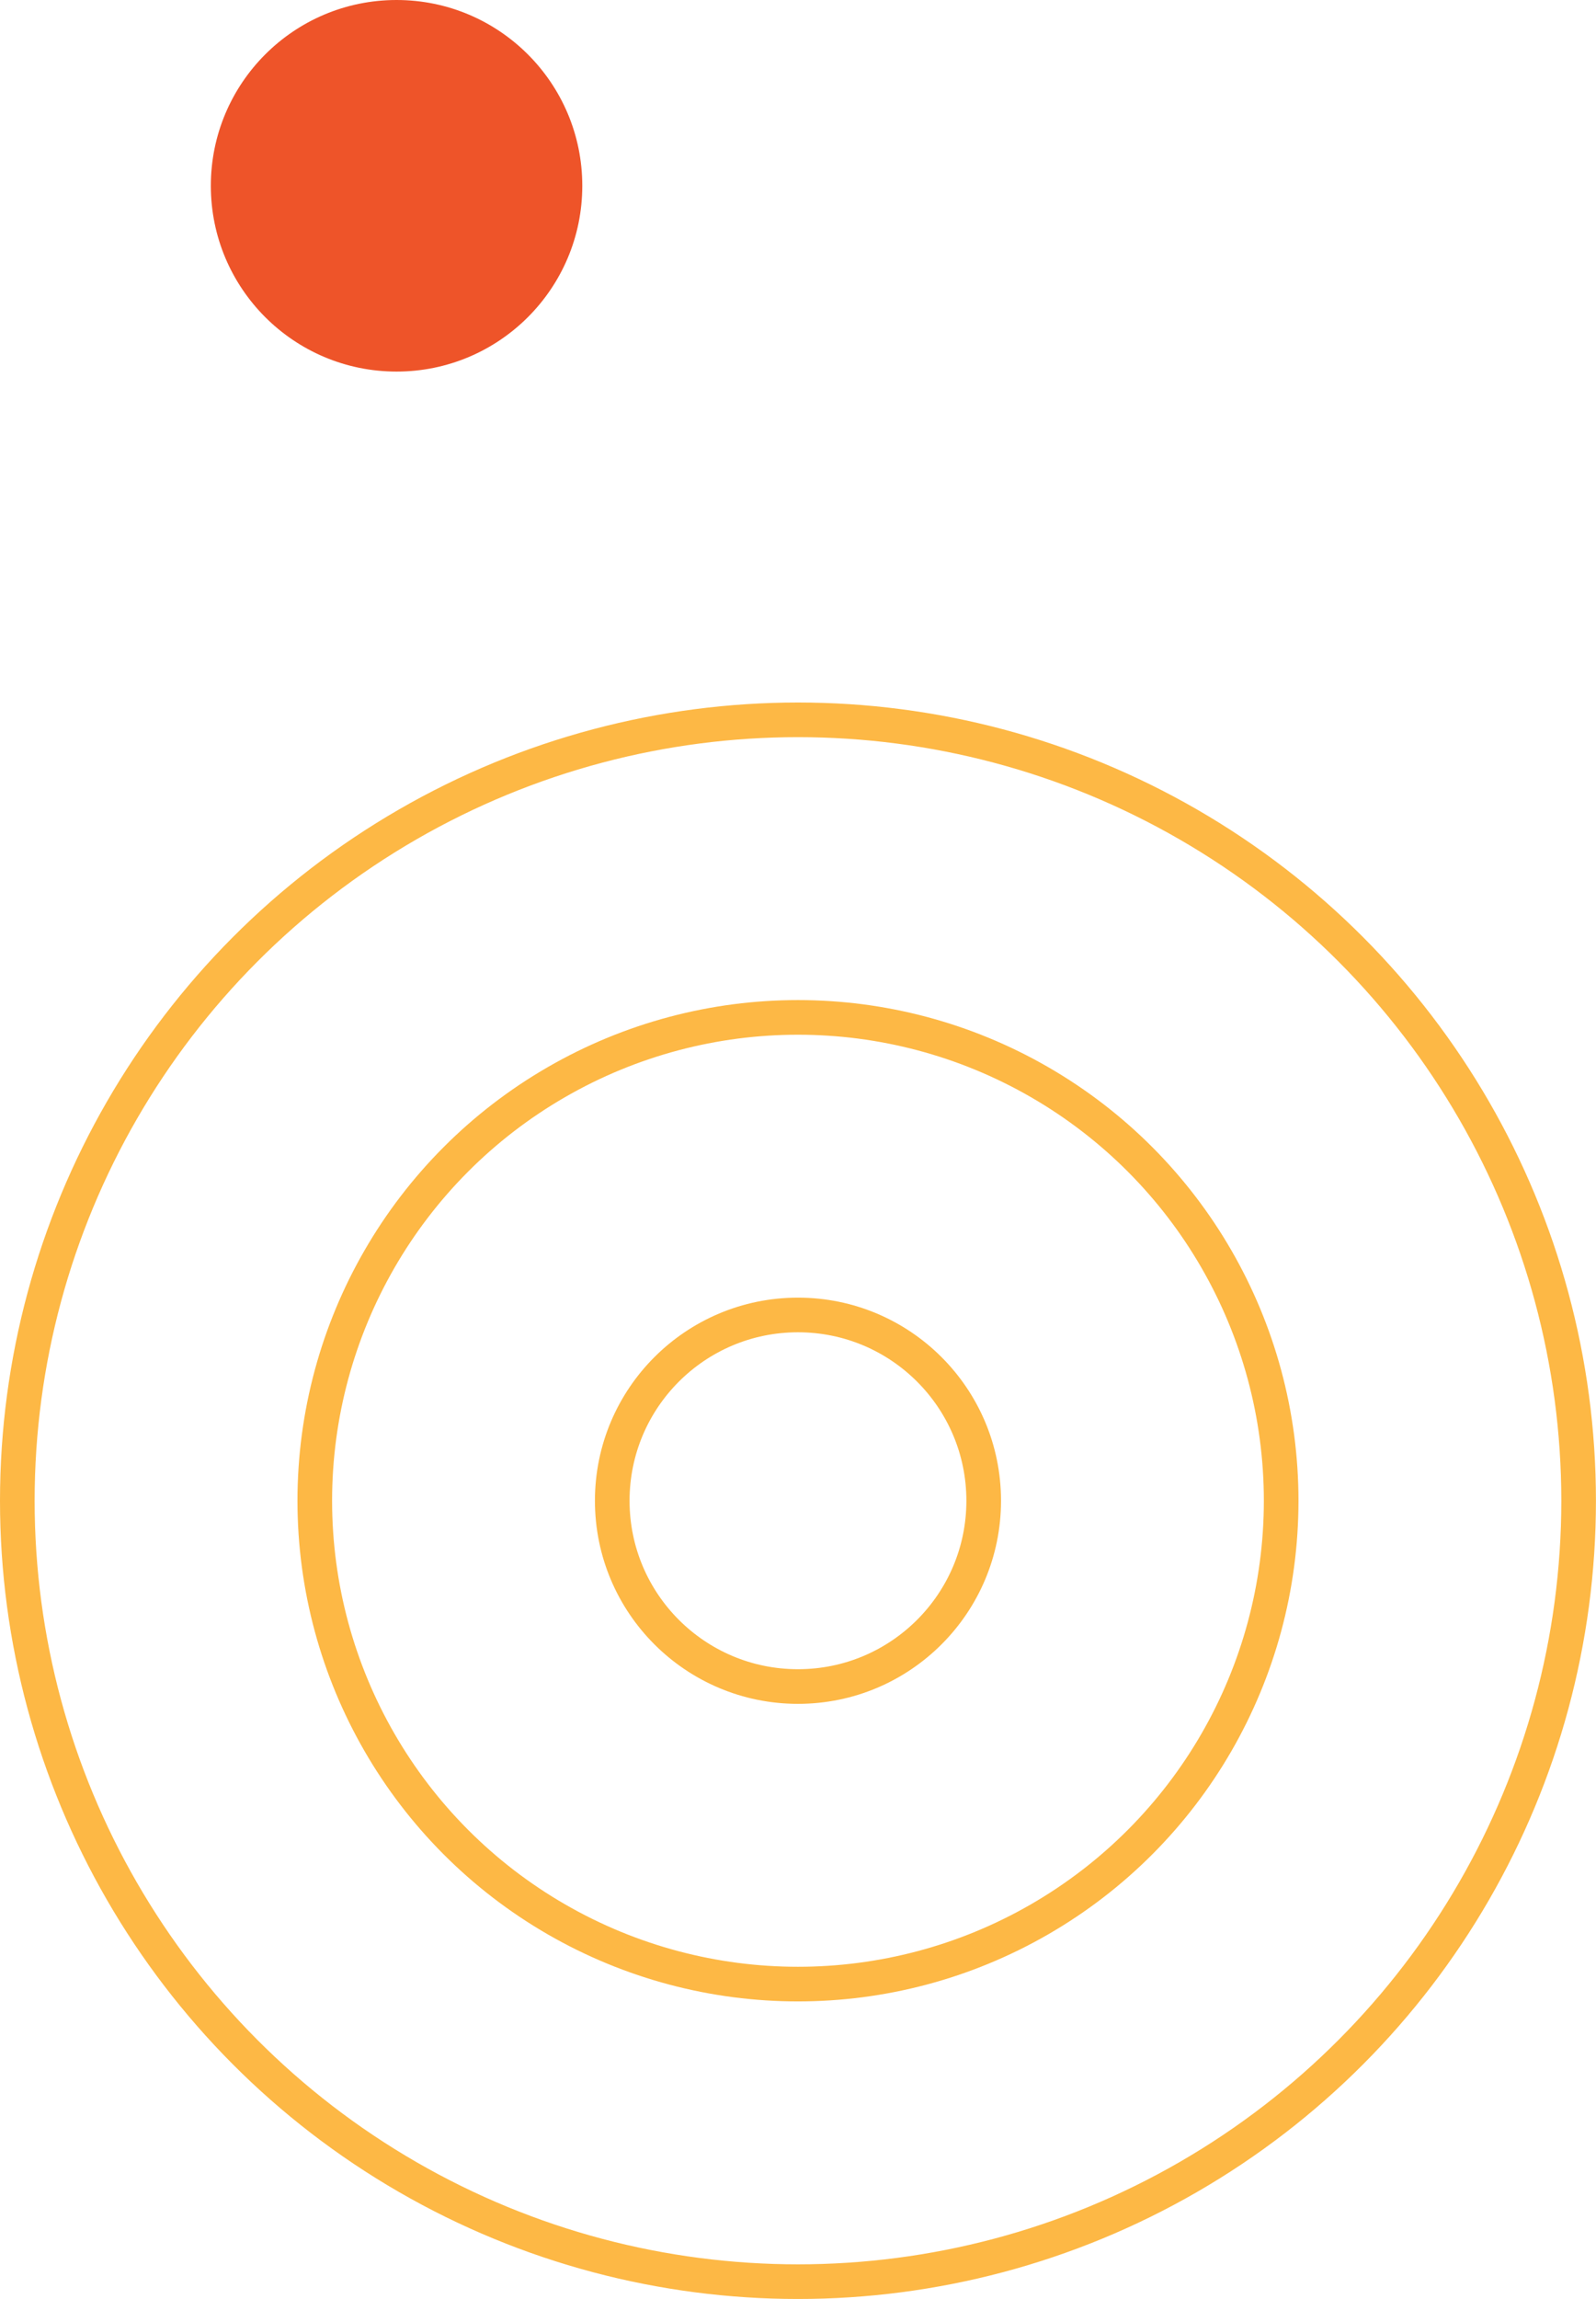
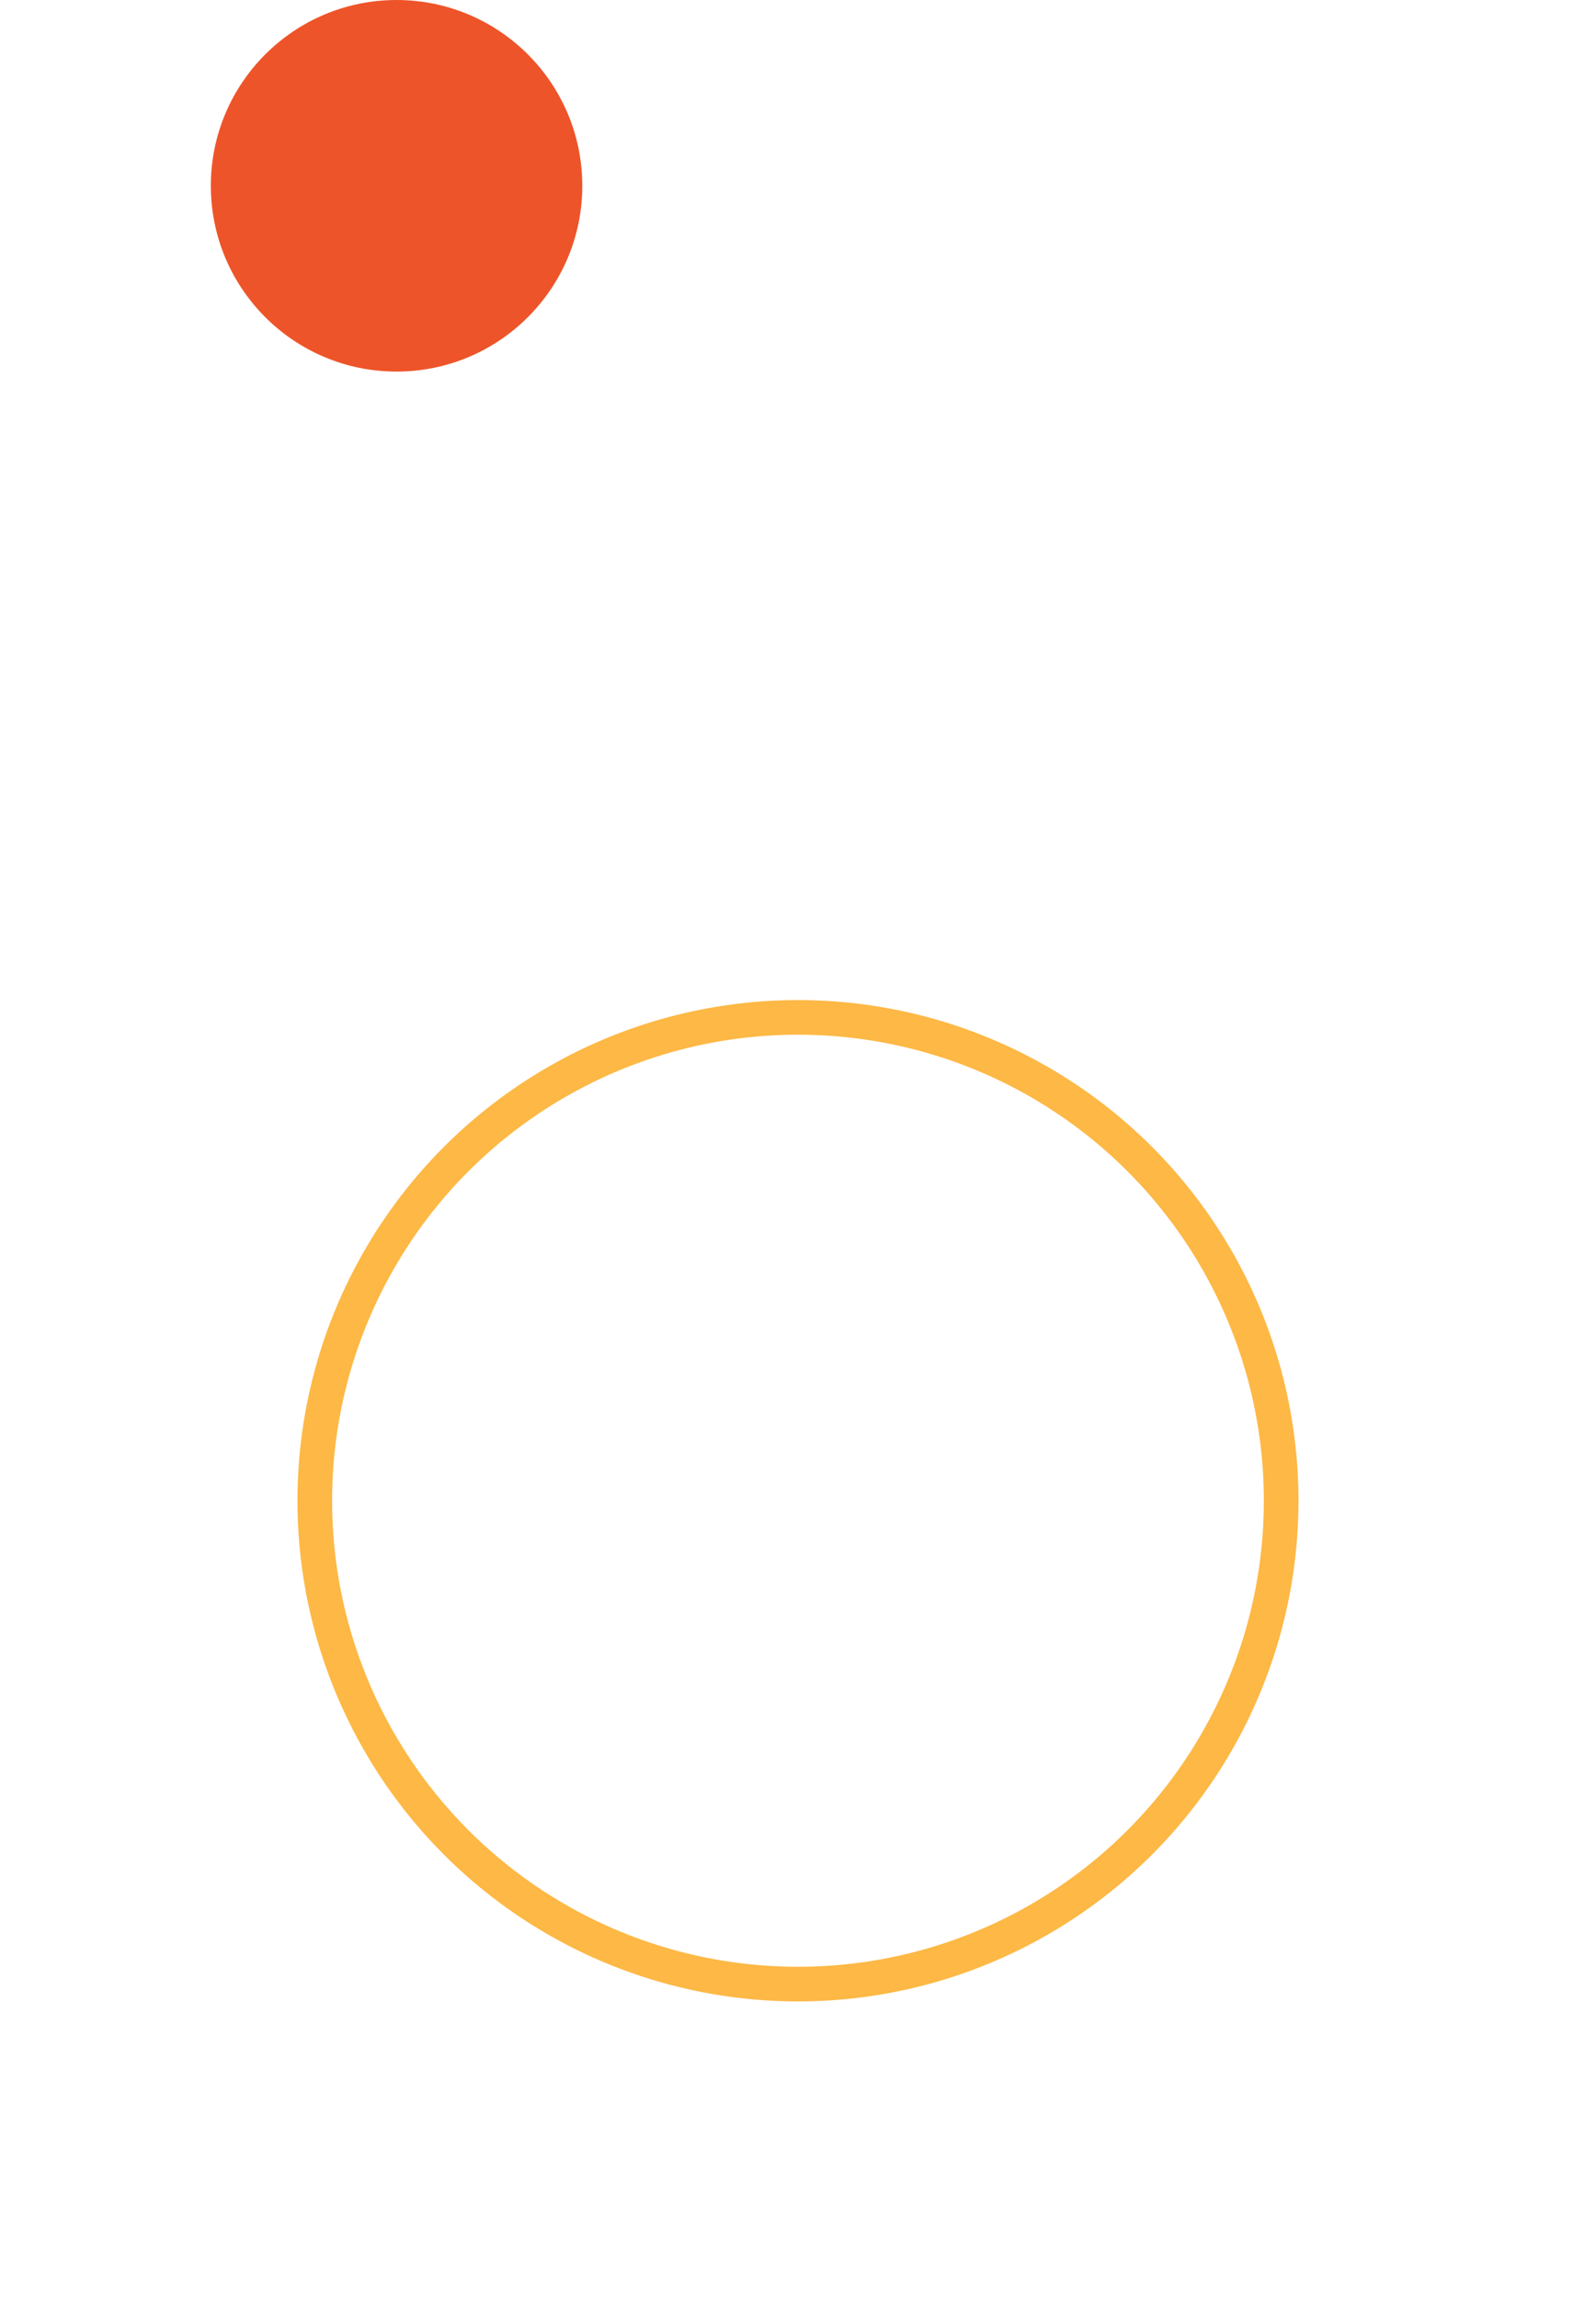
<svg xmlns="http://www.w3.org/2000/svg" id="Layer_2" viewBox="0 0 276.53 398.2">
  <defs>
    <style>.cls-1{fill:none;stroke:#fdb845;stroke-miterlimit:10;stroke-width:6px;}.cls-2{fill:#ee5429;stroke-width:0px;}</style>
  </defs>
  <g id="Layer_1-2">
-     <circle class="cls-1" cx="138.26" cy="259.94" r="32.18" />
    <circle class="cls-1" cx="138.26" cy="259.94" r="83.72" />
-     <circle class="cls-1" cx="138.26" cy="259.94" r="135.26" />
    <circle class="cls-2" cx="68.71" cy="32.18" r="32.18" />
  </g>
</svg>